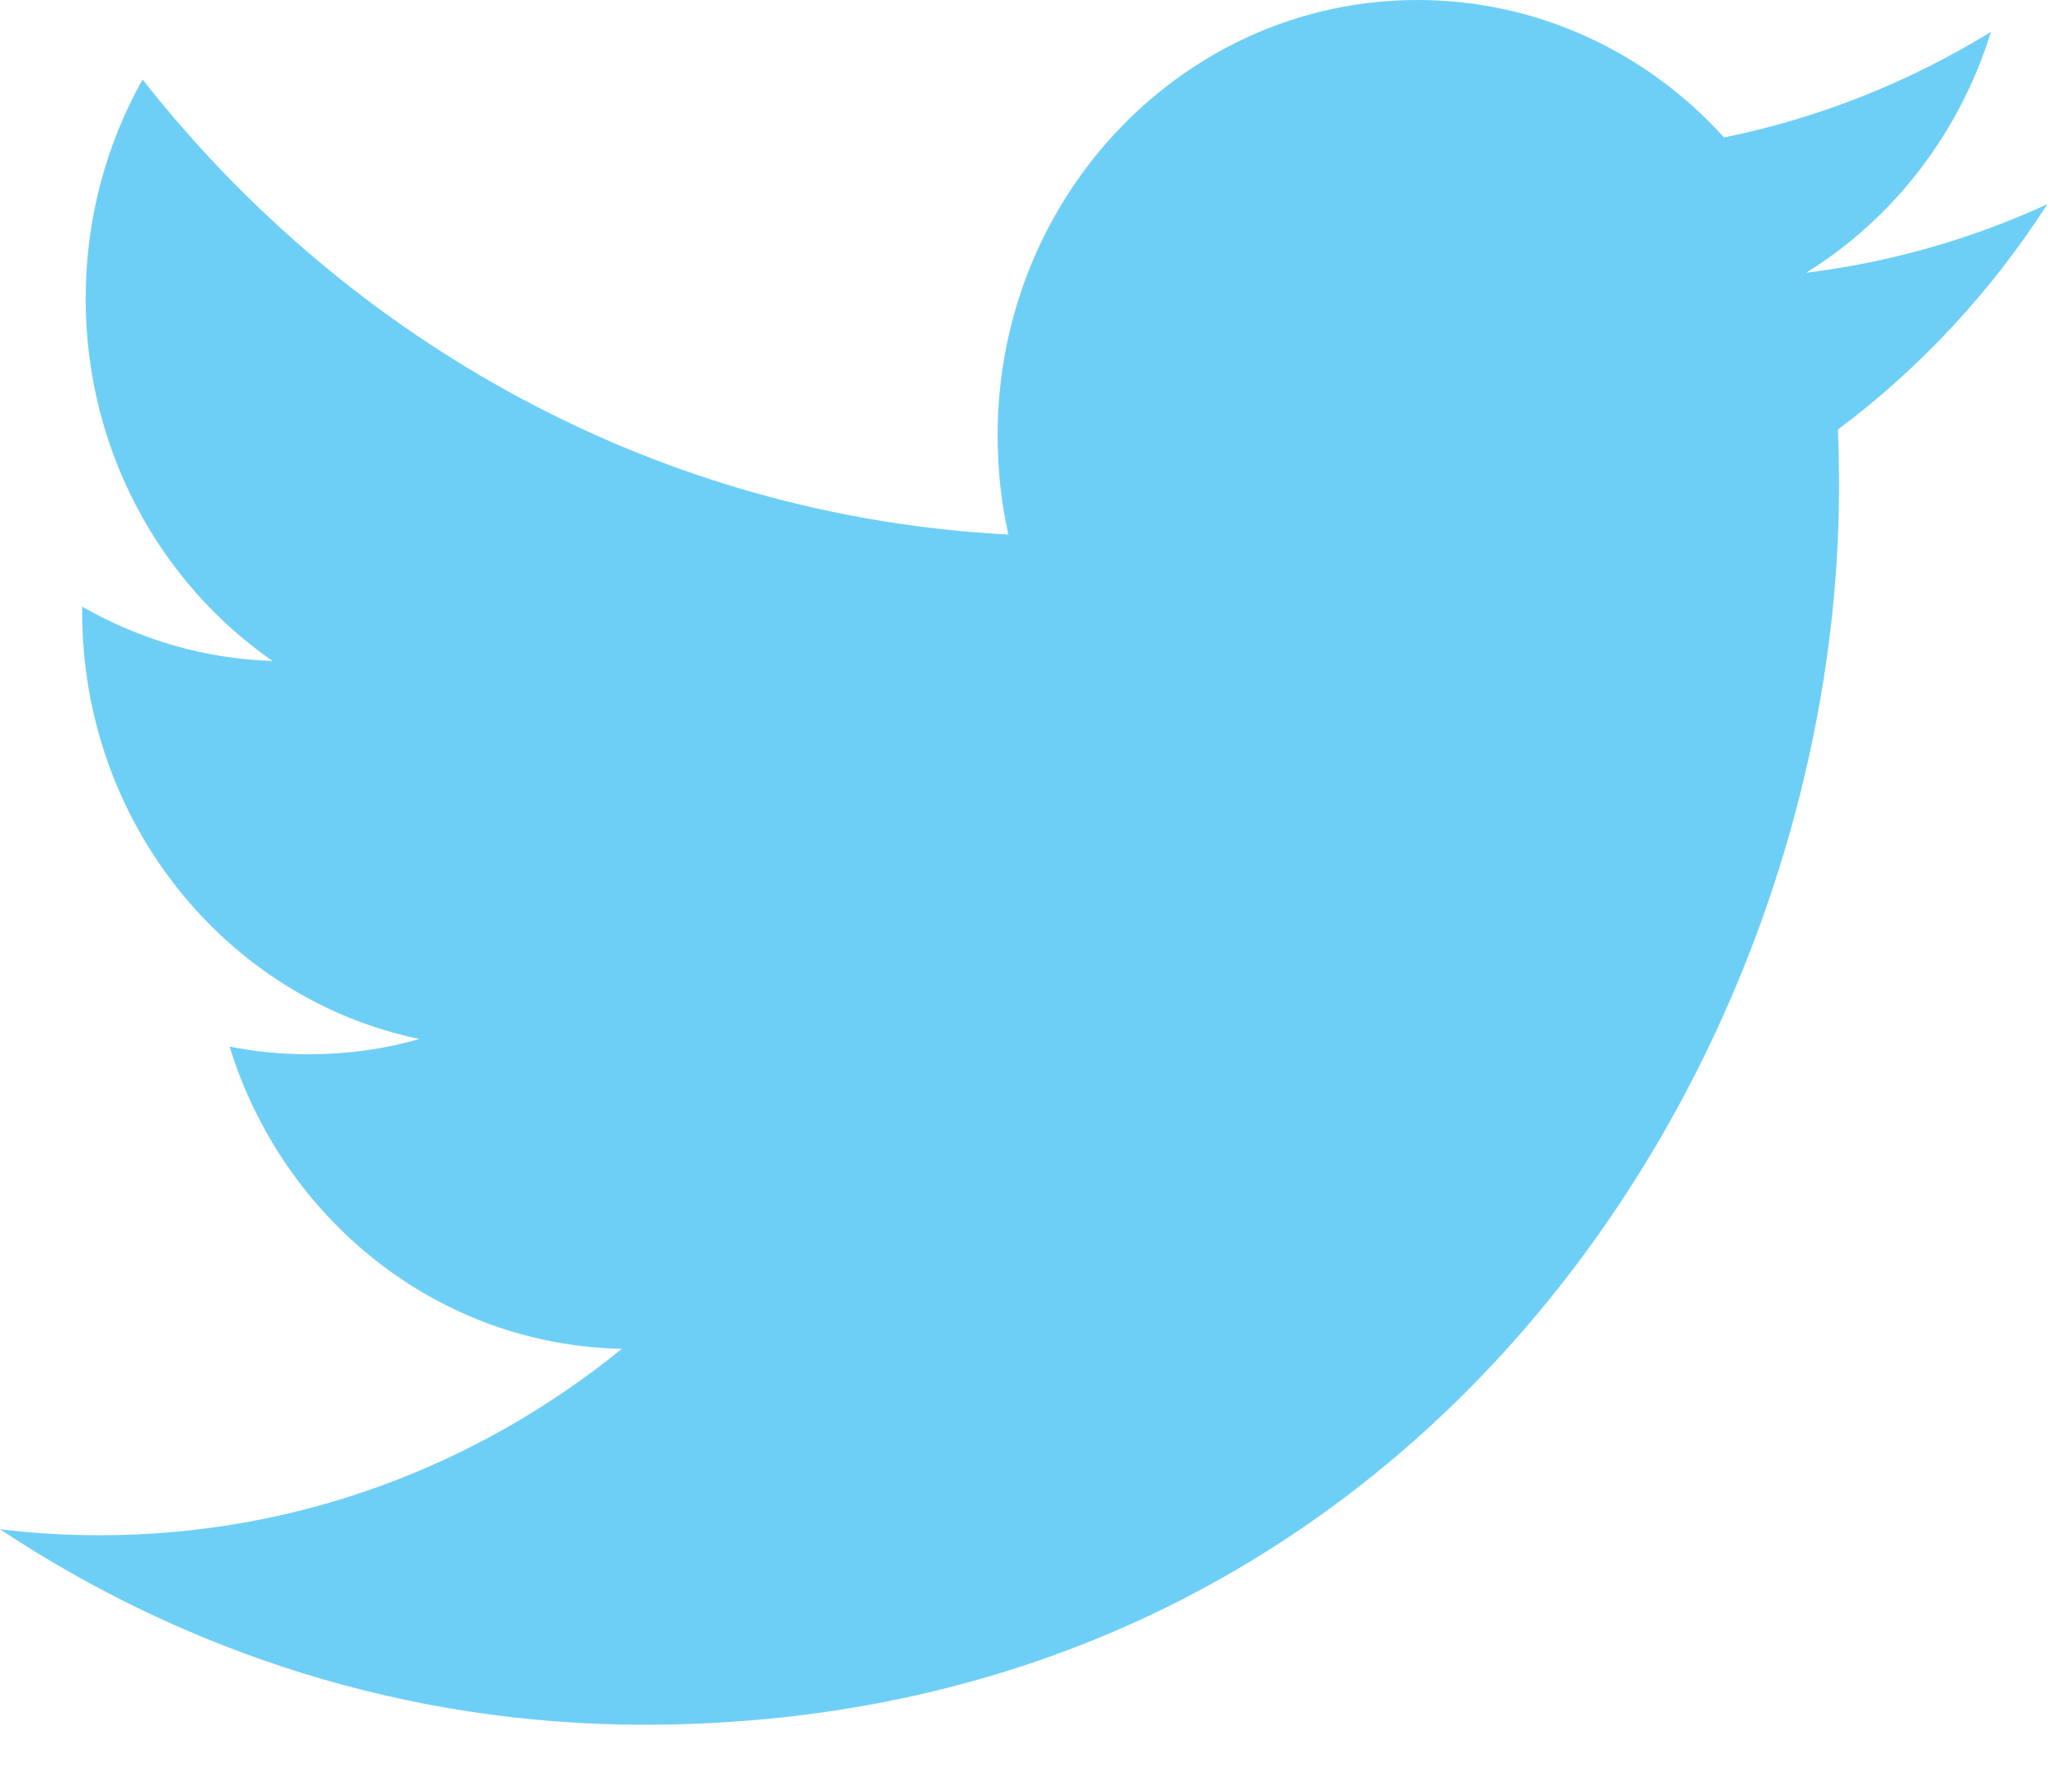
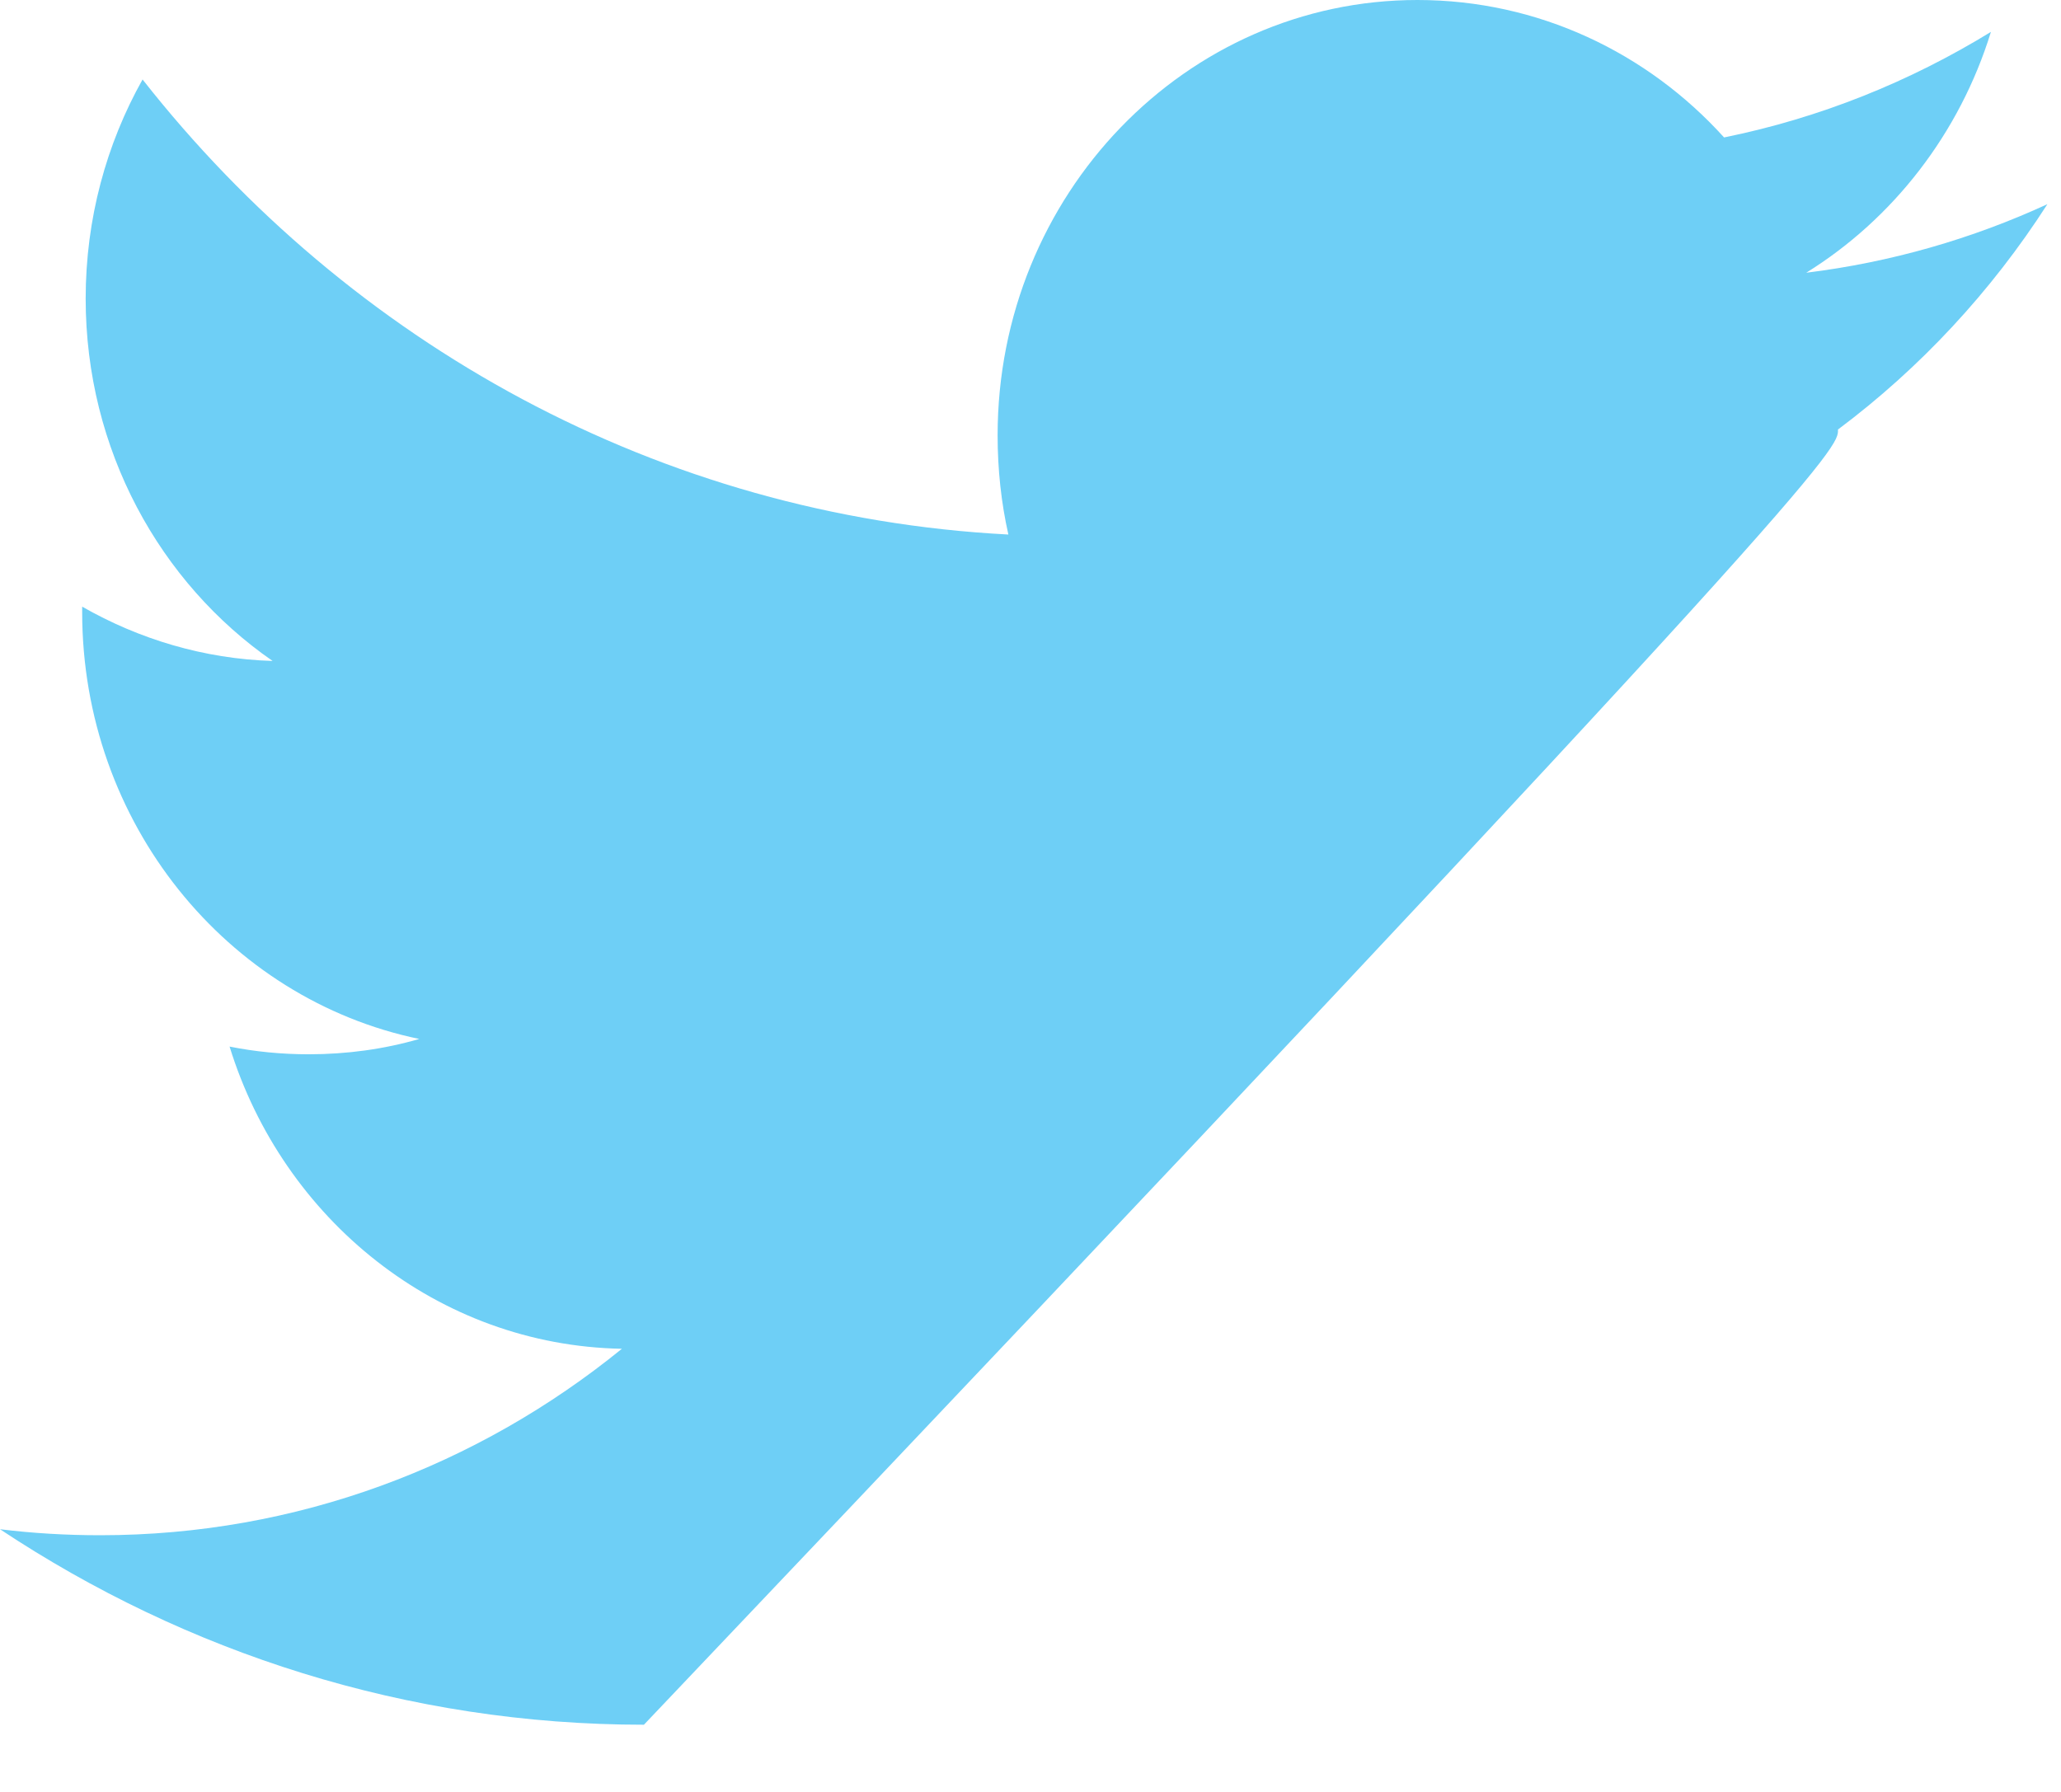
<svg xmlns="http://www.w3.org/2000/svg" width="23" height="20" viewBox="0 0 23 20">
-   <path fill="#6ECFF6" fill-rule="evenodd" d="M22.848,2.279 C22.009,2.665 21.105,2.927 20.157,3.044 C21.125,2.443 21.868,1.491 22.218,0.356 C21.312,0.912 20.31,1.317 19.24,1.534 C18.387,0.59 17.168,0 15.818,0 C13.231,0 11.133,2.176 11.133,4.859 C11.133,5.24 11.173,5.61 11.253,5.966 C7.357,5.763 3.904,3.831 1.591,0.887 C1.187,1.607 0.956,2.443 0.956,3.333 C0.956,5.018 1.784,6.506 3.042,7.377 C2.275,7.354 1.55,7.133 0.917,6.771 L0.917,6.831 C0.917,9.186 2.533,11.151 4.679,11.596 C4.286,11.71 3.872,11.767 3.444,11.767 C3.142,11.767 2.847,11.738 2.562,11.681 C3.158,13.611 4.888,15.016 6.94,15.054 C5.336,16.358 3.314,17.135 1.118,17.135 C0.74,17.135 0.366,17.113 0,17.068 C2.075,18.445 4.54,19.25 7.186,19.25 C15.809,19.25 20.523,11.846 20.523,5.424 C20.523,5.213 20.519,5.001 20.511,4.794 C21.427,4.109 22.222,3.254 22.848,2.279" />
+   <path fill="#6ECFF6" fill-rule="evenodd" d="M22.848,2.279 C22.009,2.665 21.105,2.927 20.157,3.044 C21.125,2.443 21.868,1.491 22.218,0.356 C21.312,0.912 20.31,1.317 19.24,1.534 C18.387,0.59 17.168,0 15.818,0 C13.231,0 11.133,2.176 11.133,4.859 C11.133,5.24 11.173,5.61 11.253,5.966 C7.357,5.763 3.904,3.831 1.591,0.887 C1.187,1.607 0.956,2.443 0.956,3.333 C0.956,5.018 1.784,6.506 3.042,7.377 C2.275,7.354 1.55,7.133 0.917,6.771 L0.917,6.831 C0.917,9.186 2.533,11.151 4.679,11.596 C4.286,11.71 3.872,11.767 3.444,11.767 C3.142,11.767 2.847,11.738 2.562,11.681 C3.158,13.611 4.888,15.016 6.94,15.054 C5.336,16.358 3.314,17.135 1.118,17.135 C0.74,17.135 0.366,17.113 0,17.068 C2.075,18.445 4.54,19.25 7.186,19.25 C20.523,5.213 20.519,5.001 20.511,4.794 C21.427,4.109 22.222,3.254 22.848,2.279" />
</svg>